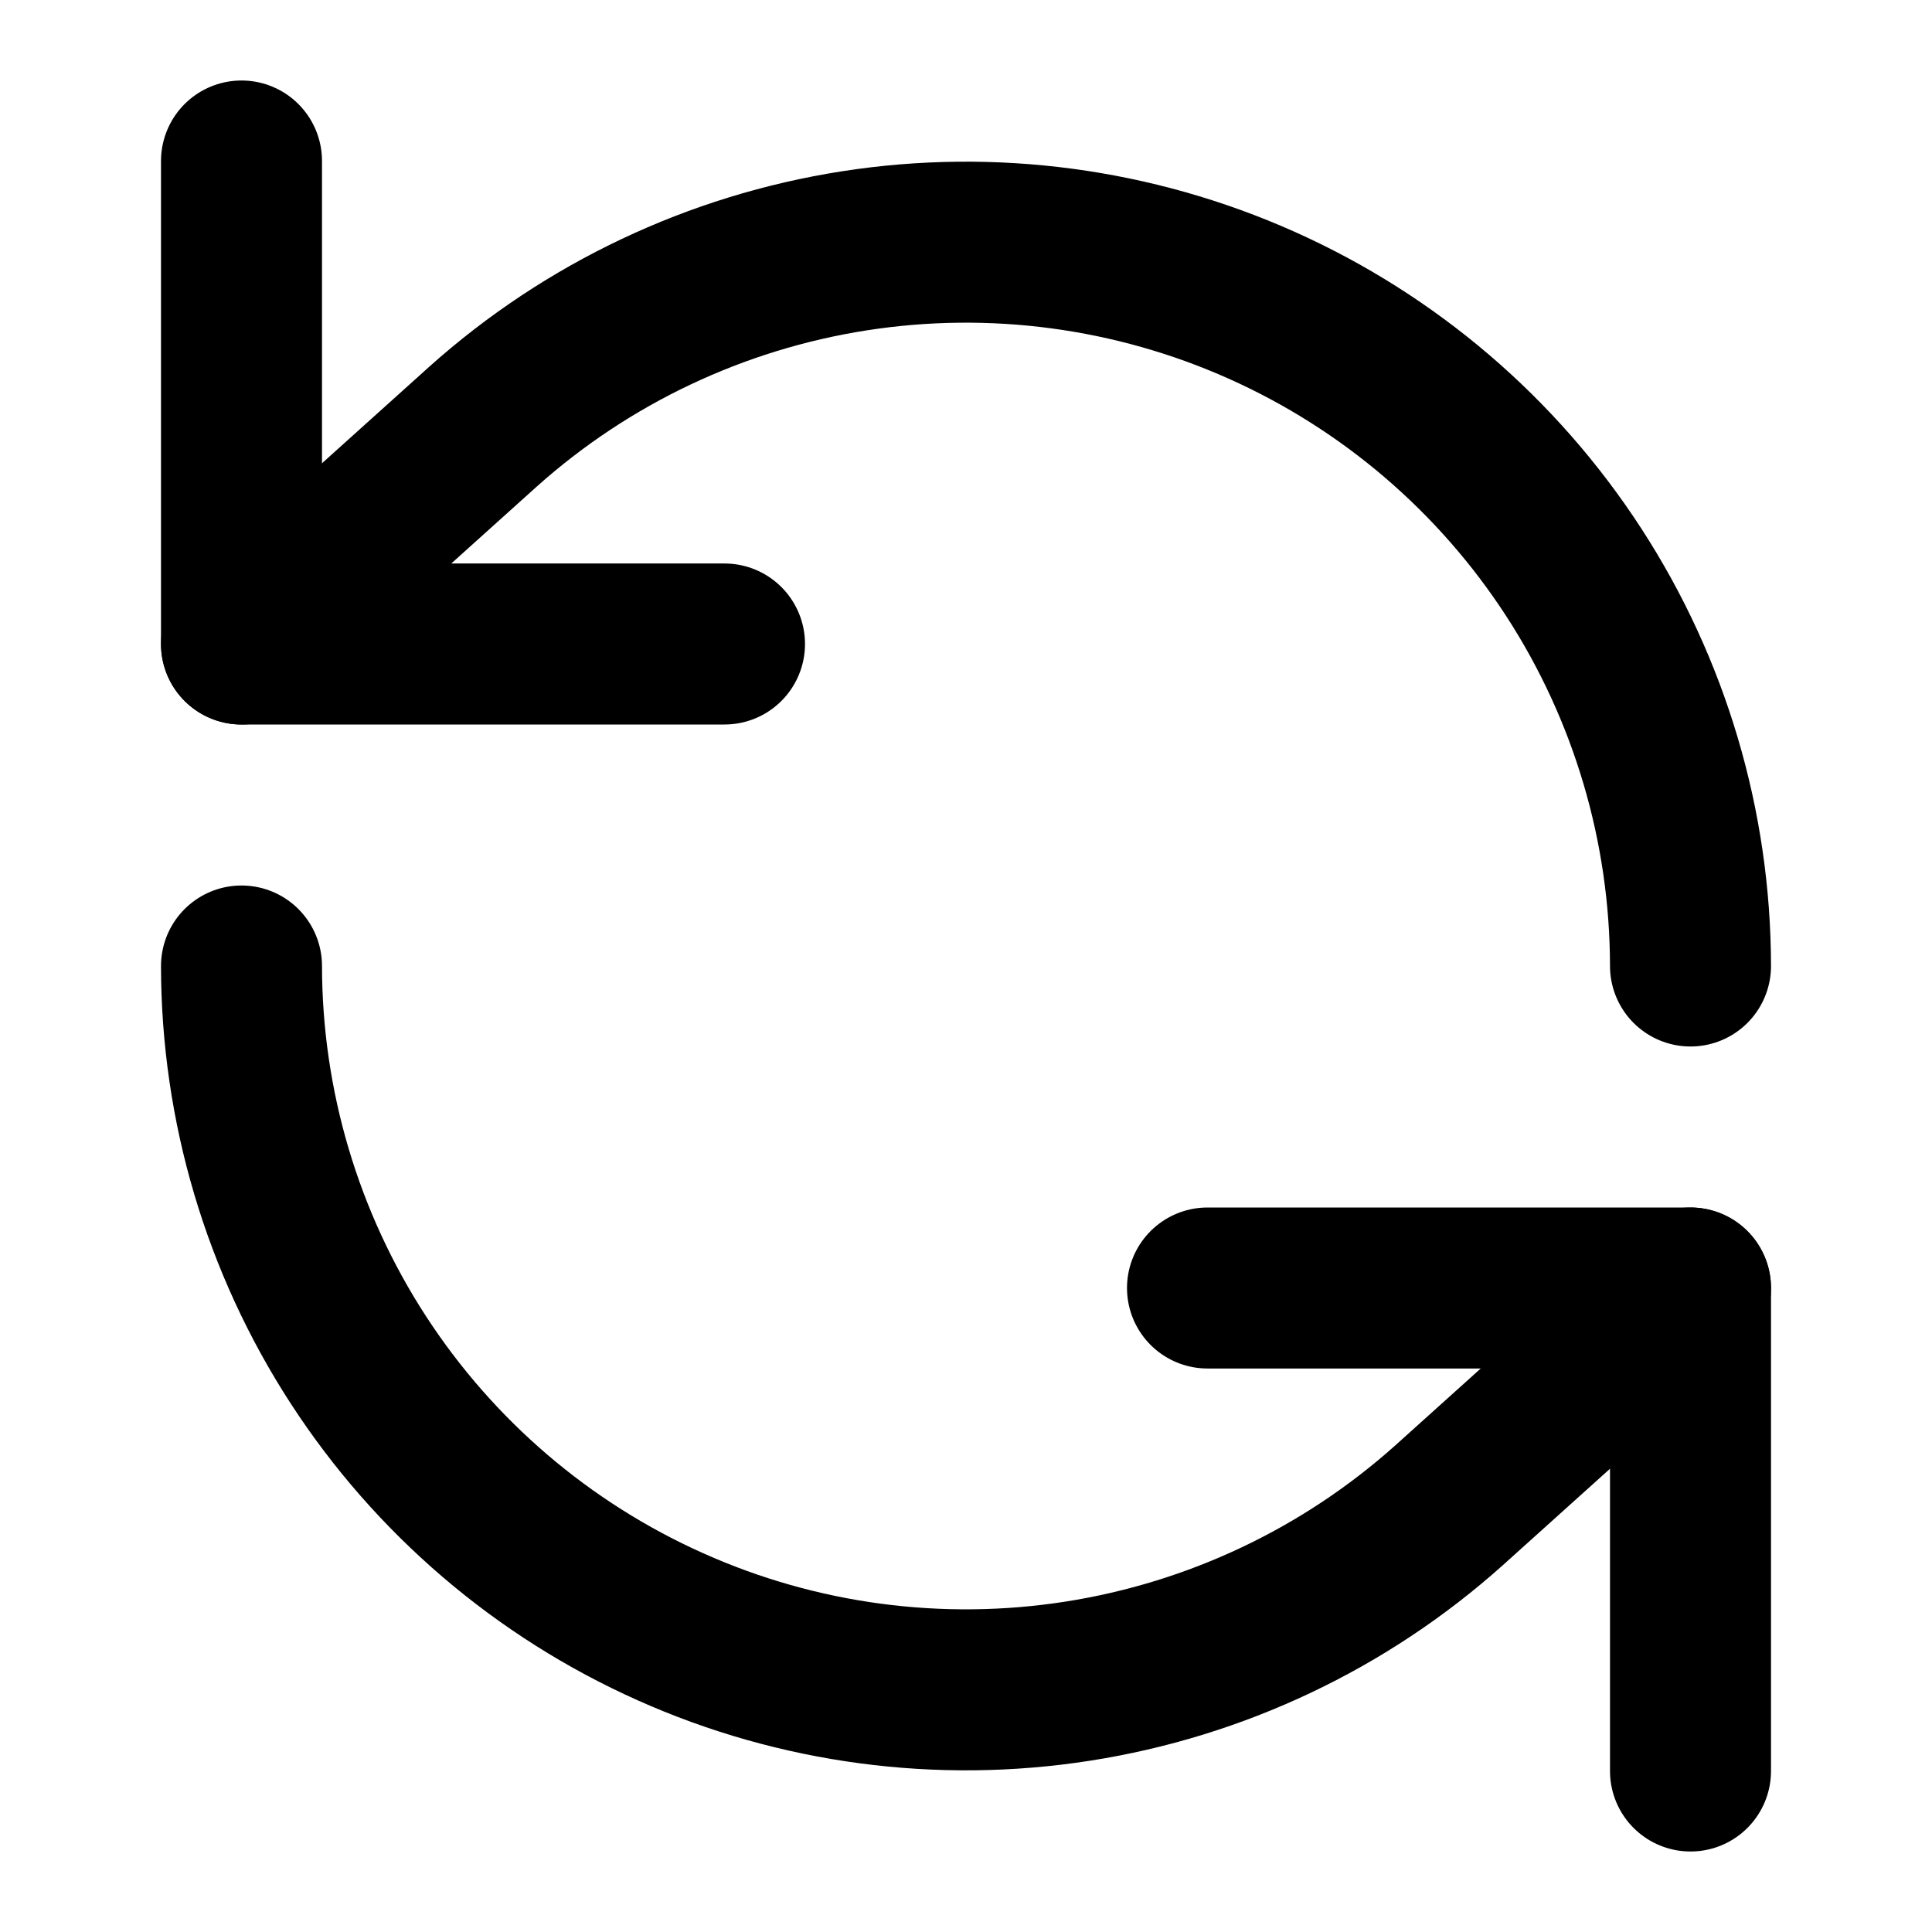
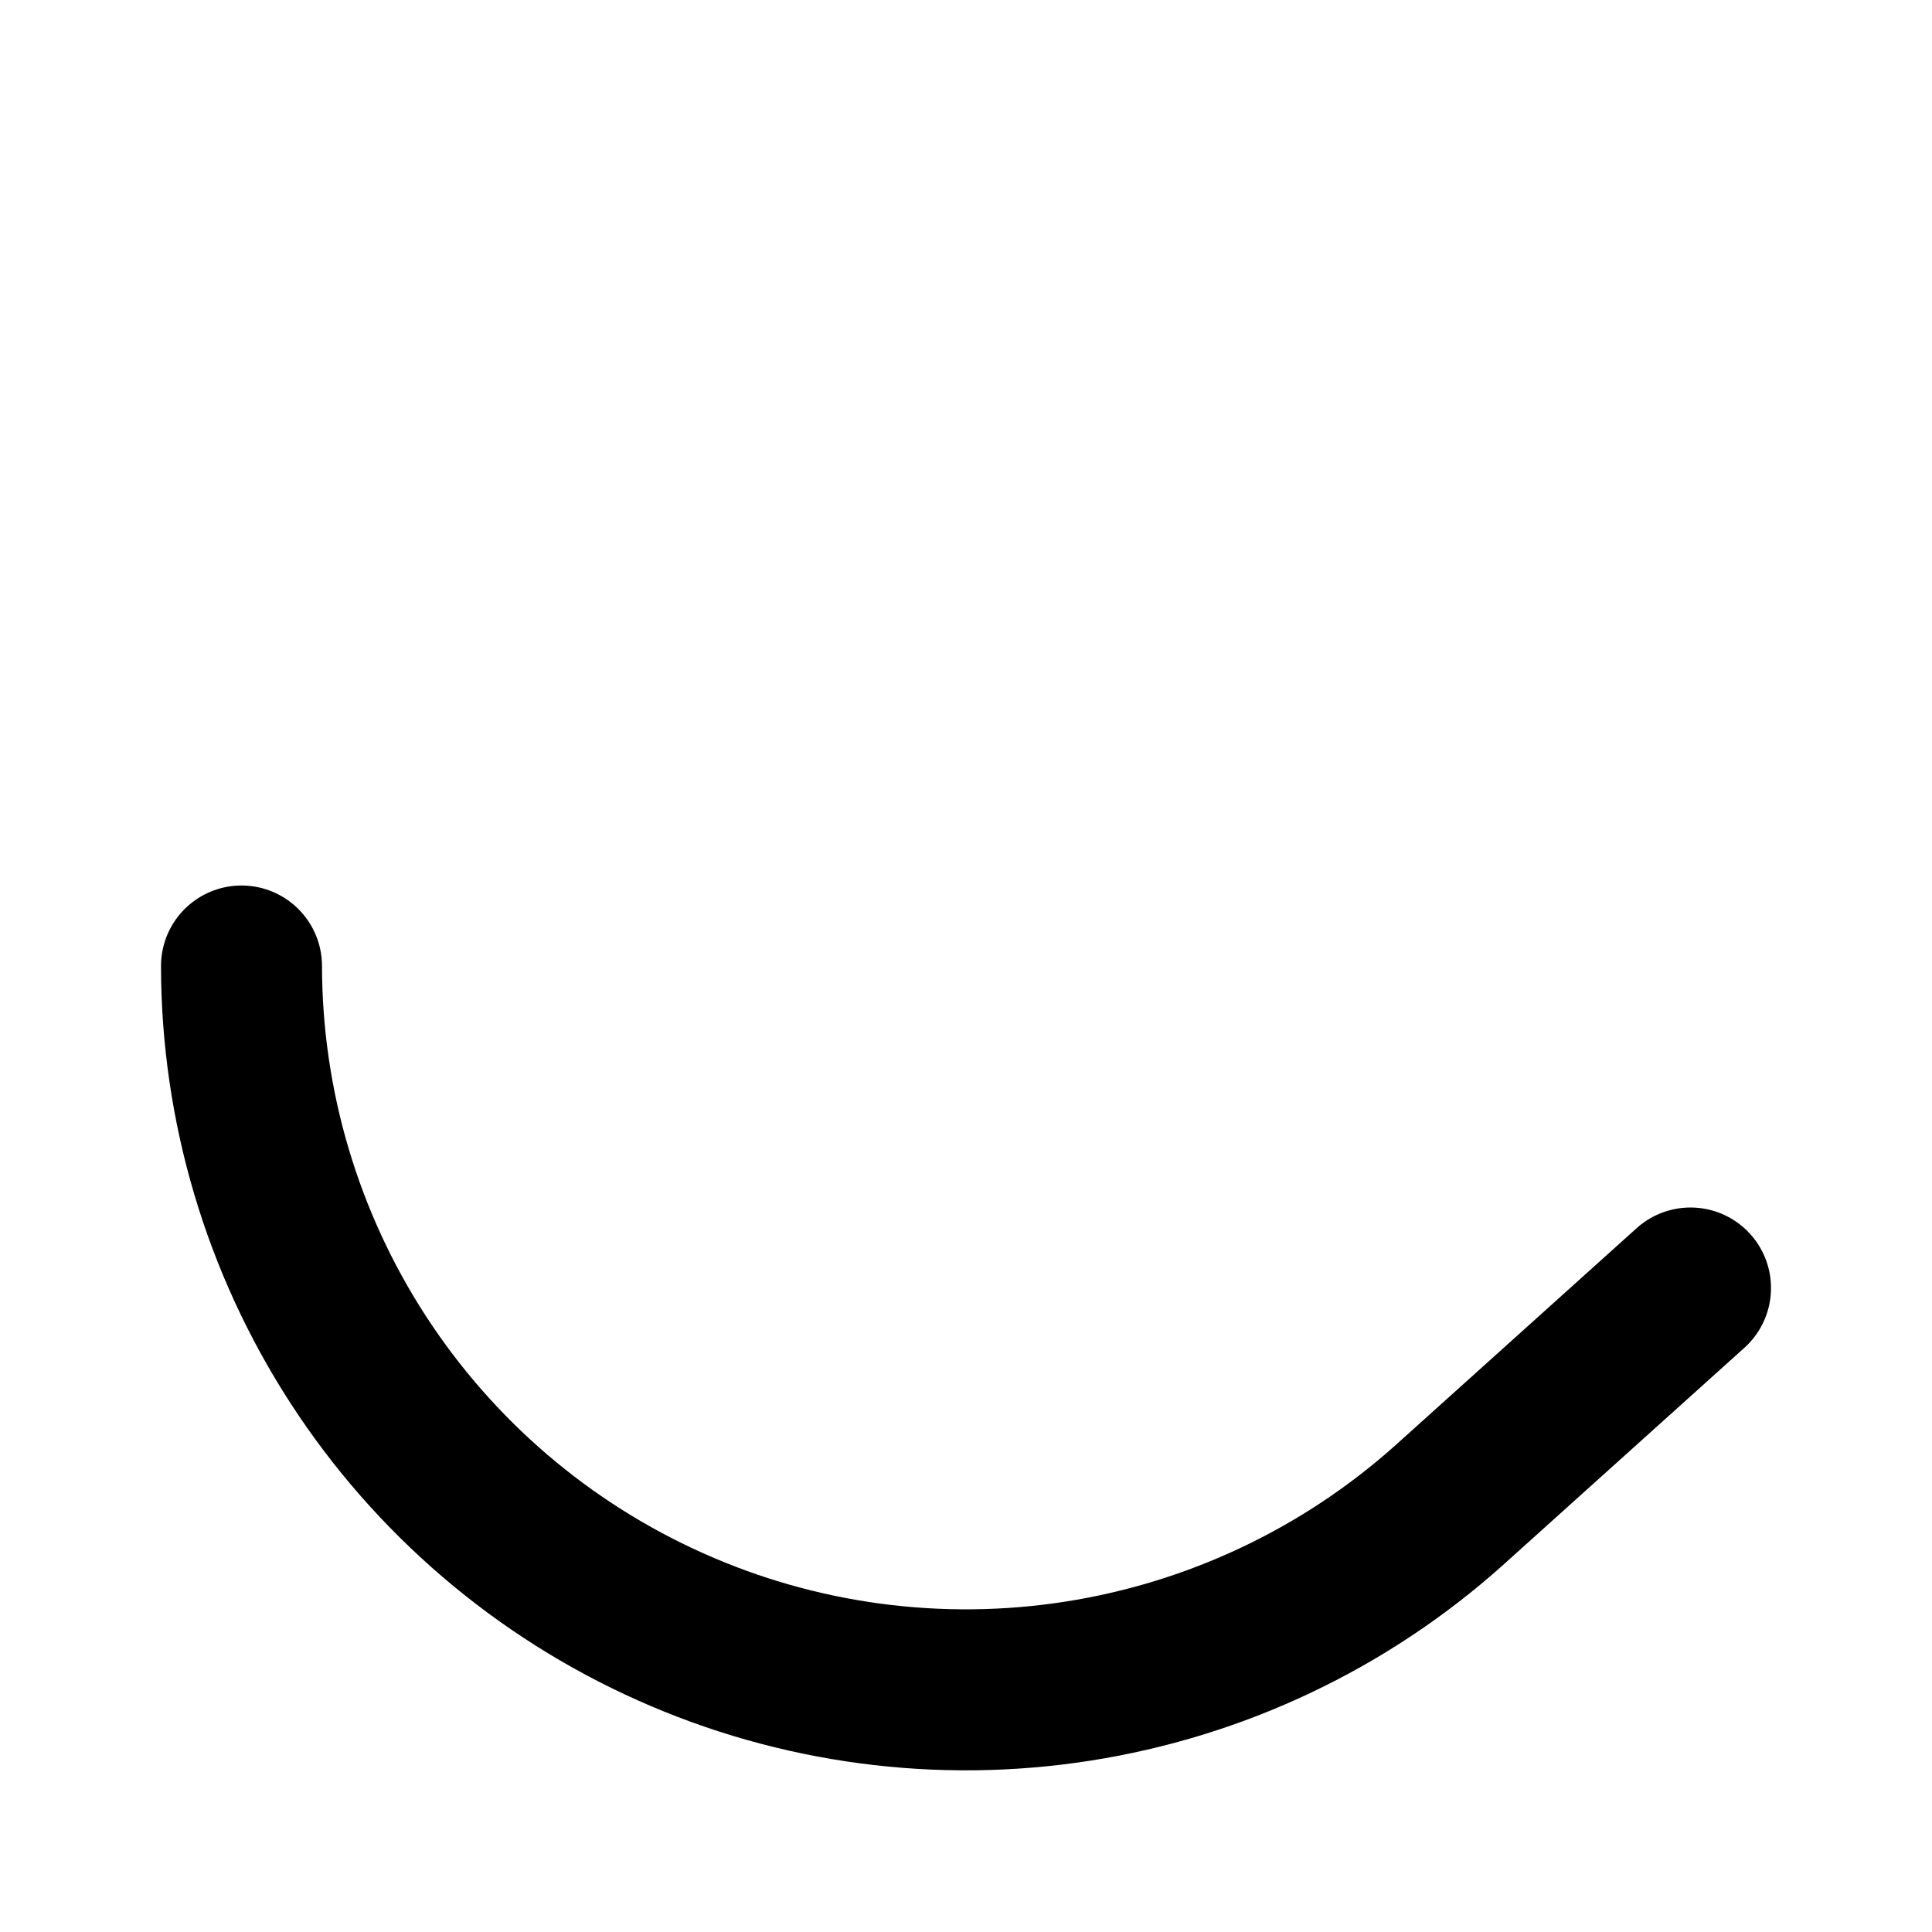
<svg xmlns="http://www.w3.org/2000/svg" fill="none" height="24" viewBox="0 0 24 24" width="24">
-   <path d="M3 2V8H9" stroke="black" stroke-linecap="round" stroke-linejoin="round" stroke-width="2" />
-   <path d="M21 12C20.998 10.263 20.494 8.564 19.549 7.108C18.603 5.651 17.256 4.499 15.671 3.791C14.085 3.083 12.328 2.848 10.612 3.116C8.896 3.384 7.294 4.142 6 5.3L3 8" stroke="black" stroke-linecap="round" stroke-linejoin="round" stroke-width="2" />
-   <path d="M21 22V16H15" stroke="black" stroke-linecap="round" stroke-linejoin="round" stroke-width="2" />
  <path d="M3 12C3.002 13.737 3.506 15.436 4.451 16.892C5.397 18.349 6.744 19.501 8.33 20.209C9.915 20.918 11.672 21.152 13.388 20.884C15.104 20.616 16.706 19.858 18 18.7L21 16" stroke="black" stroke-linecap="round" stroke-linejoin="round" stroke-width="2" />
</svg>